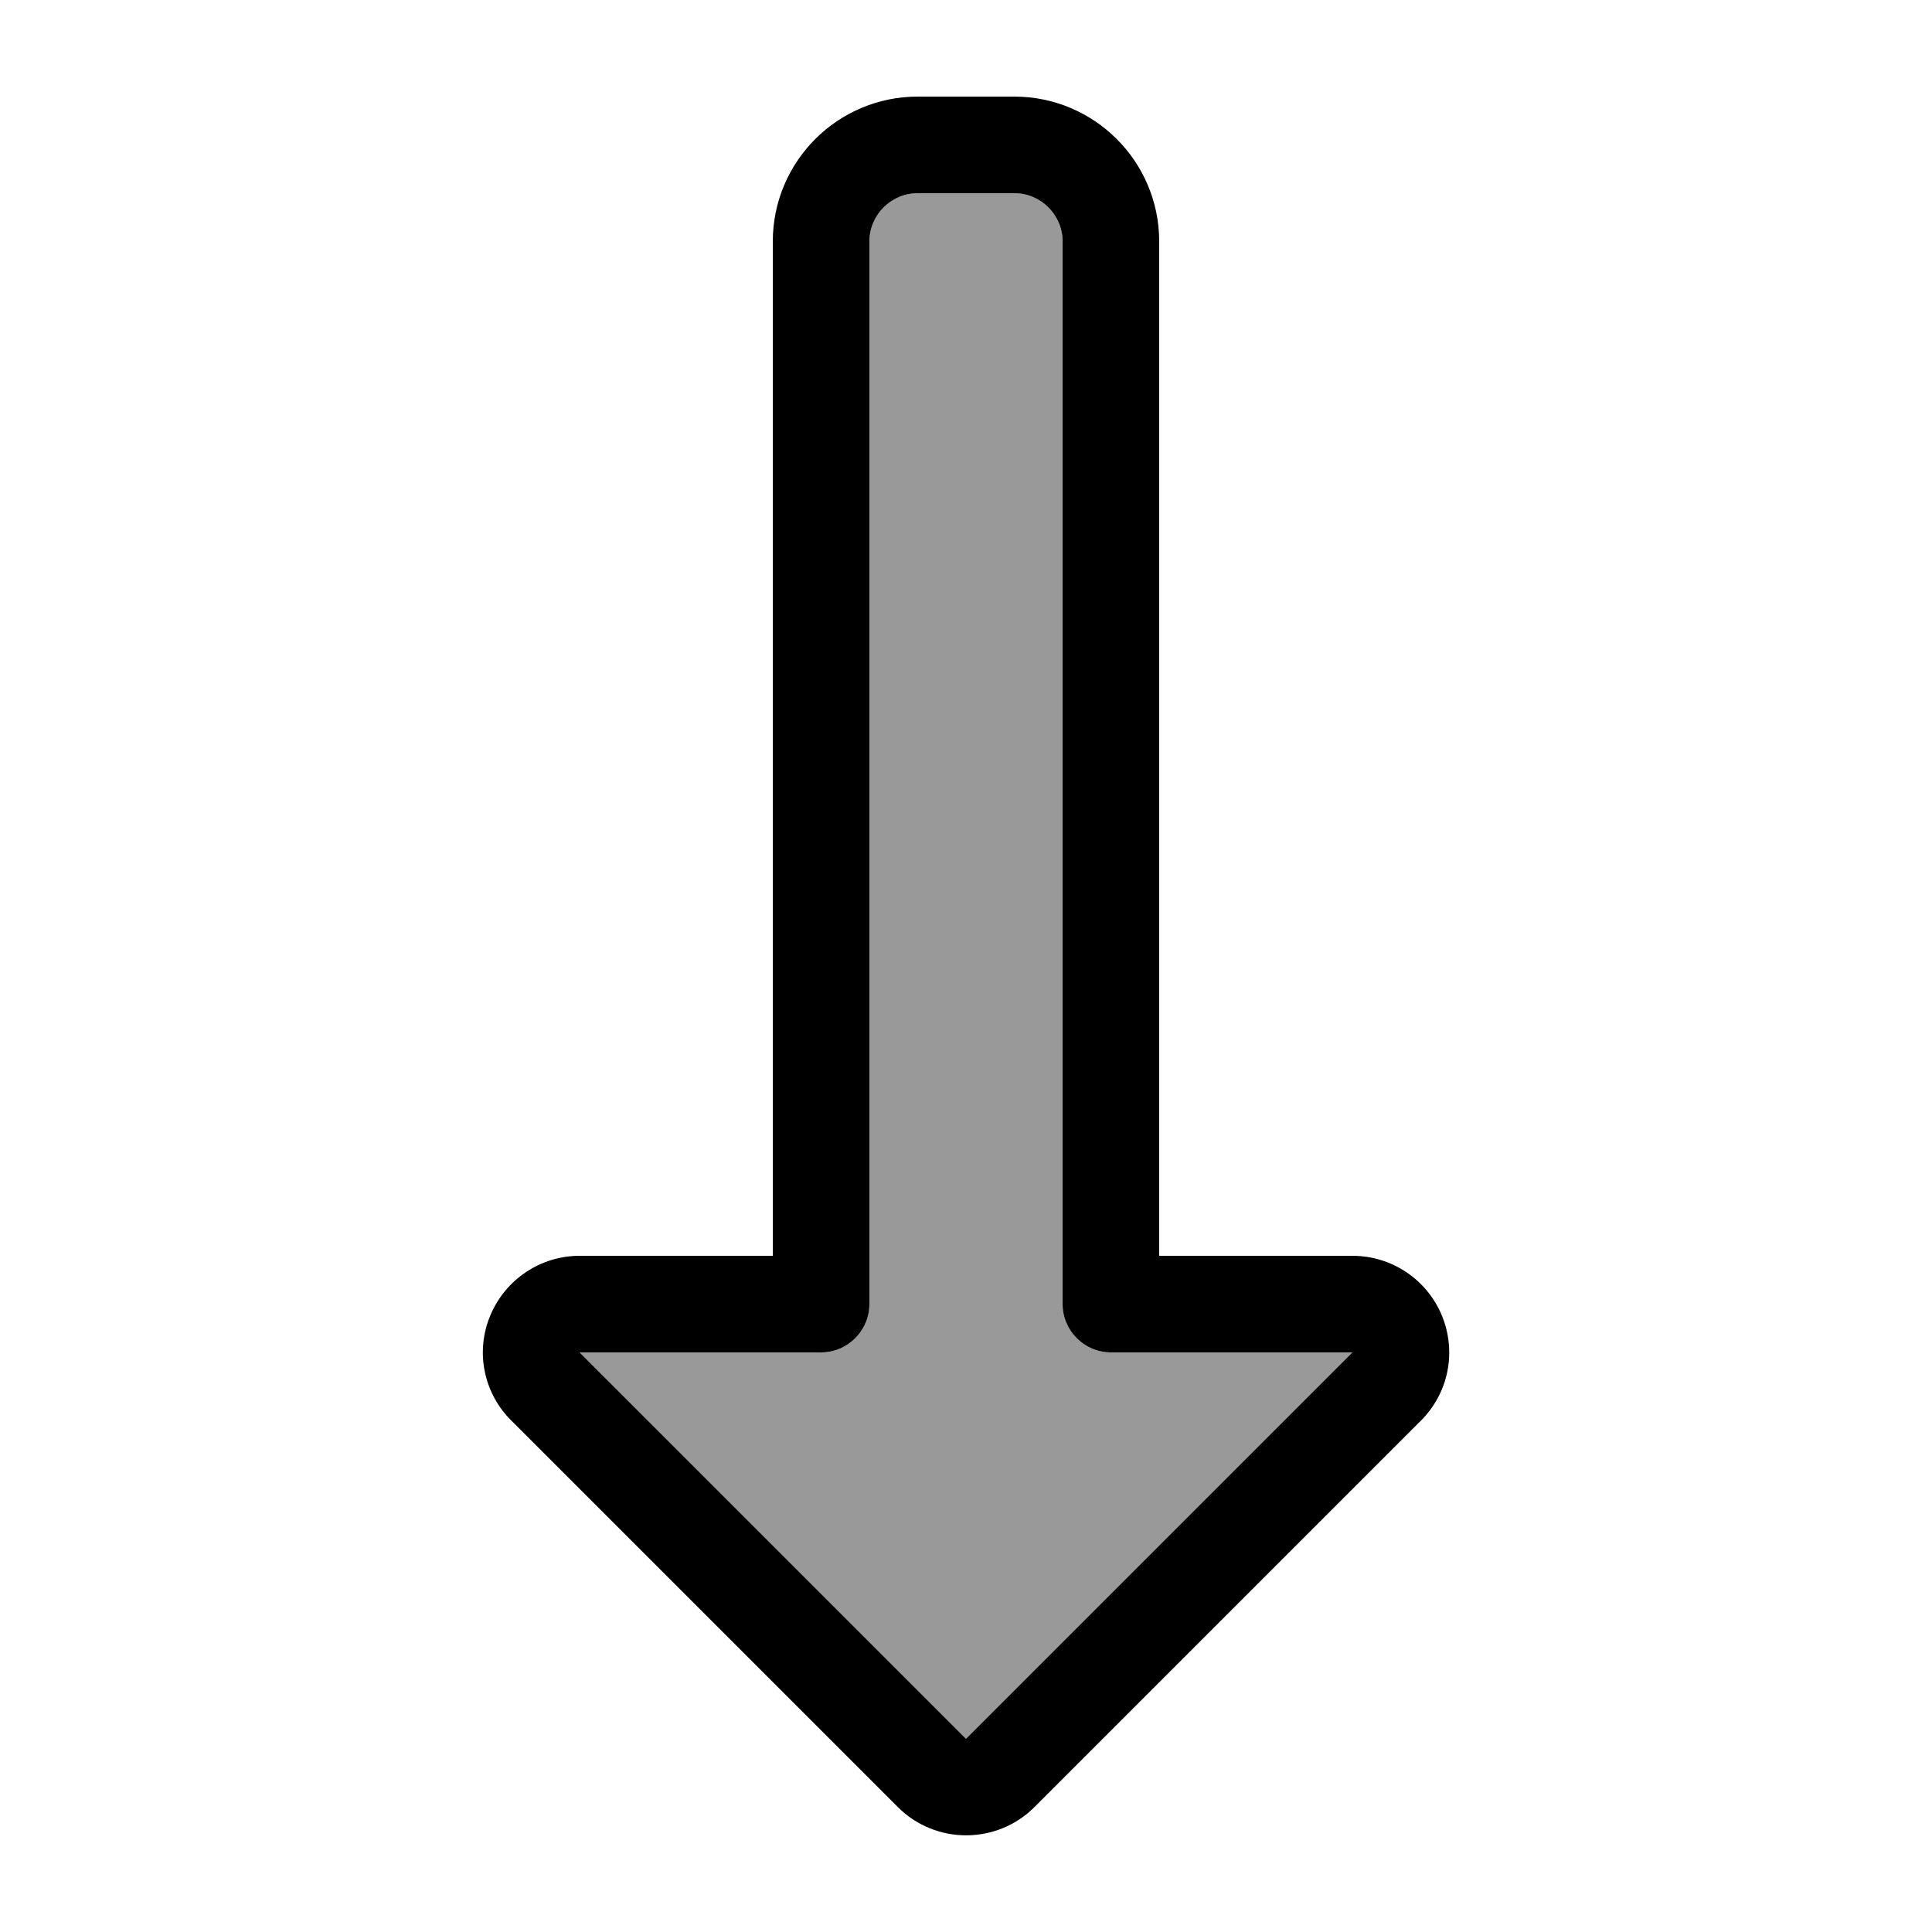
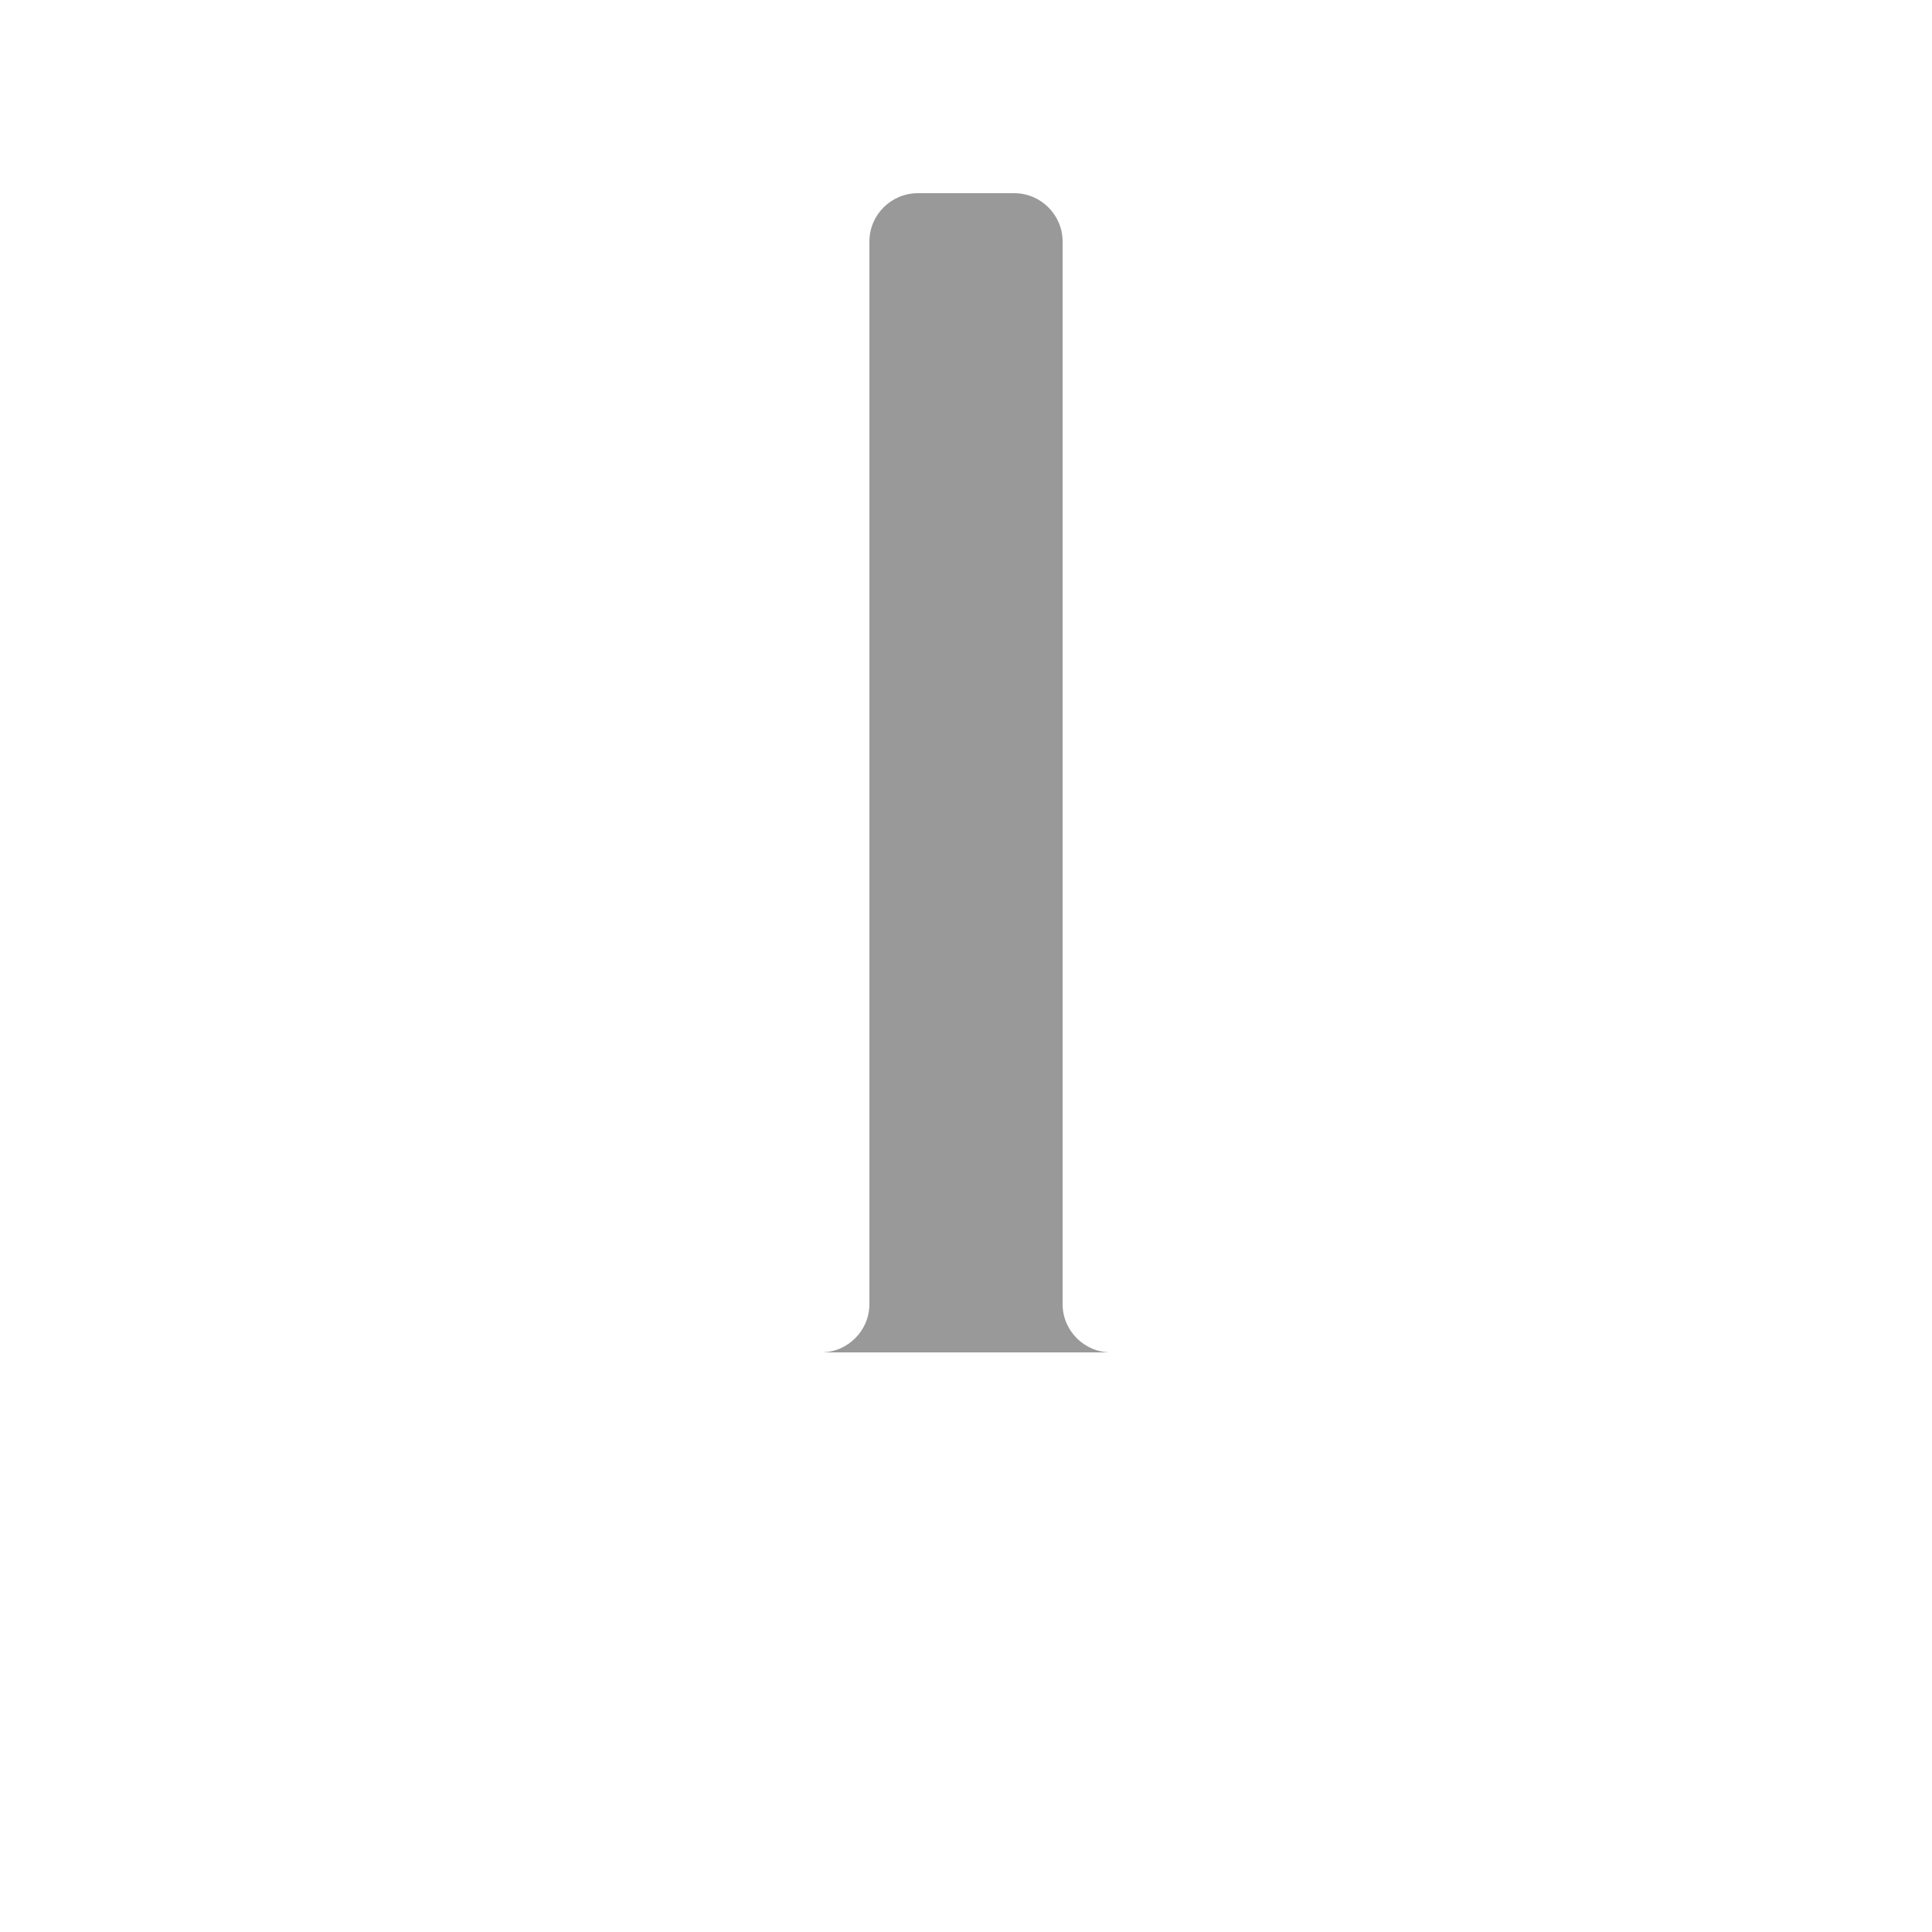
<svg xmlns="http://www.w3.org/2000/svg" viewBox="0 0 640 640">
-   <path opacity=".4" fill="currentColor" d="M192 448L320 576L448 448L368 448C359.2 448 352 440.8 352 432L352 80C352 71.2 344.8 64 336 64L304 64C295.2 64 288 71.2 288 80L288 432C288 440.8 280.8 448 272 448L192 448z" />
-   <path fill="currentColor" d="M297.4 598.6C309.9 611.1 330.2 611.1 342.7 598.6L470.7 470.6C479.9 461.4 482.6 447.7 477.6 435.7C472.6 423.7 460.9 416 448 416L384 416L384 80C384 53.5 362.5 32 336 32L304 32C277.5 32 256 53.5 256 80L256 416L192 416C179.1 416 167.4 423.8 162.4 435.8C157.4 447.8 160.2 461.5 169.4 470.6L297.4 598.6zM448 448L320 576L192 448L272 448C280.8 448 288 440.8 288 432L288 80C288 71.2 295.2 64 304 64L336 64C344.8 64 352 71.2 352 80L352 432C352 440.8 359.2 448 368 448L448 448z" />
+   <path opacity=".4" fill="currentColor" d="M192 448L448 448L368 448C359.2 448 352 440.8 352 432L352 80C352 71.2 344.8 64 336 64L304 64C295.2 64 288 71.2 288 80L288 432C288 440.8 280.8 448 272 448L192 448z" />
</svg>